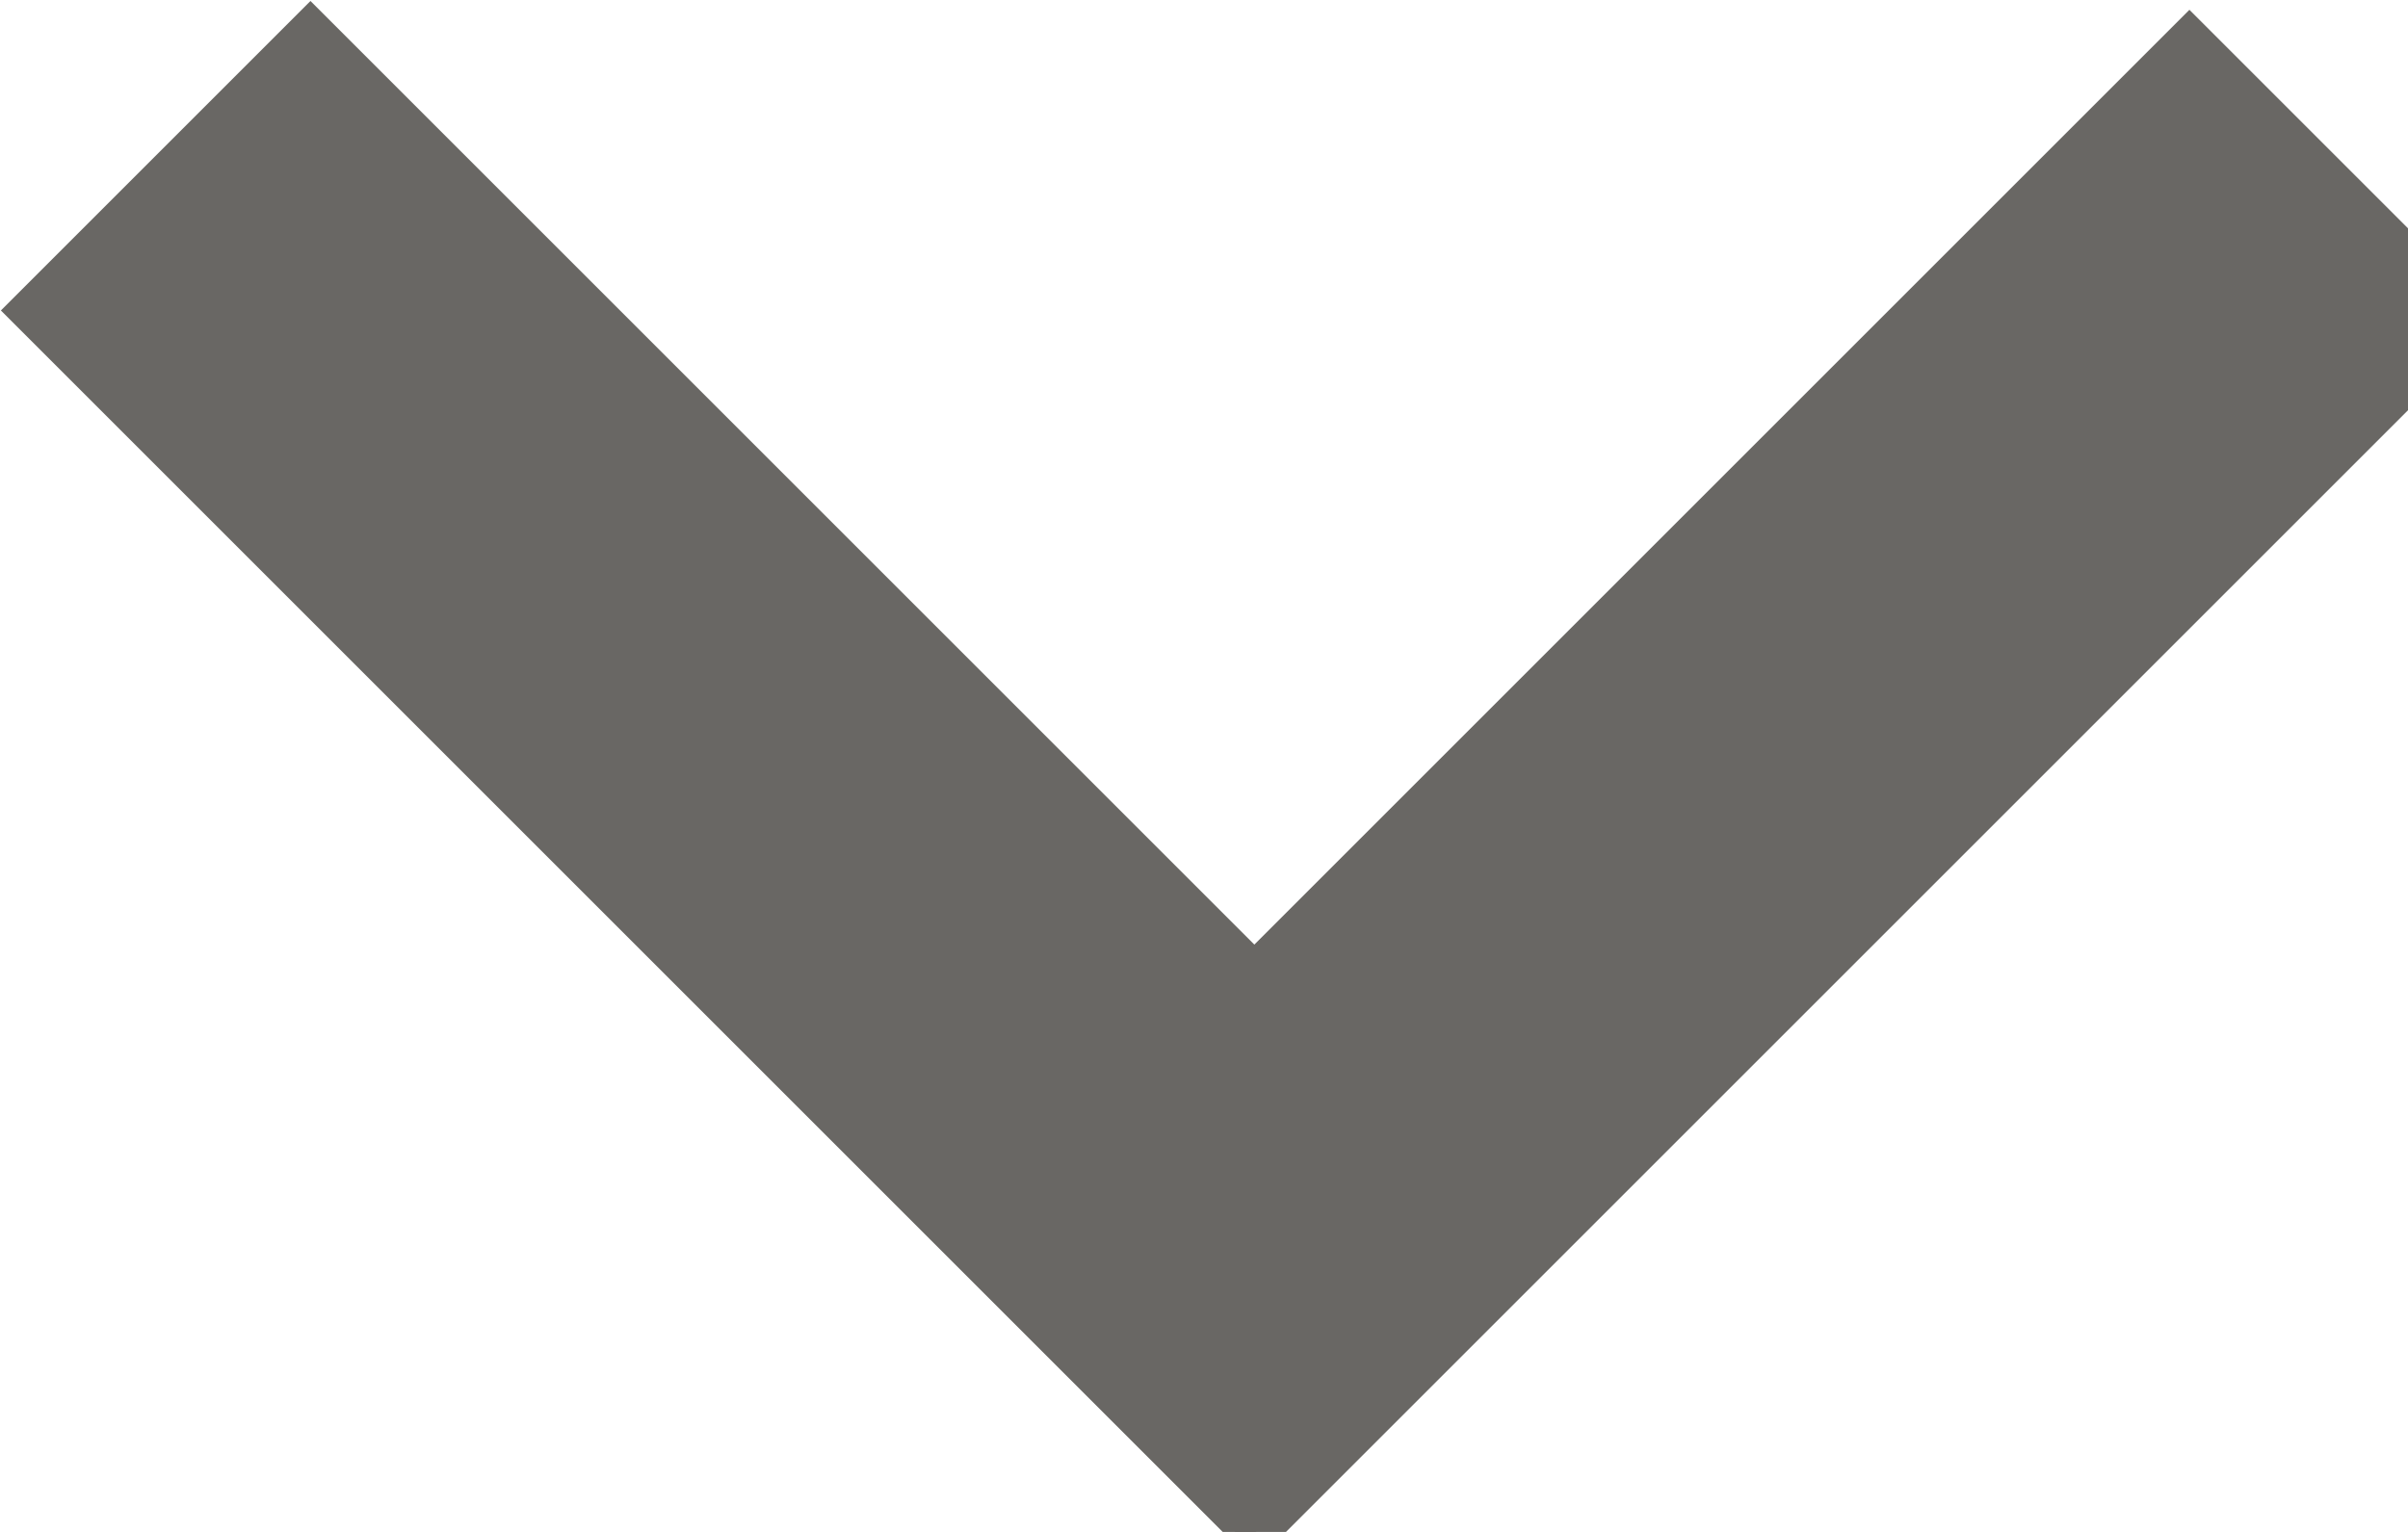
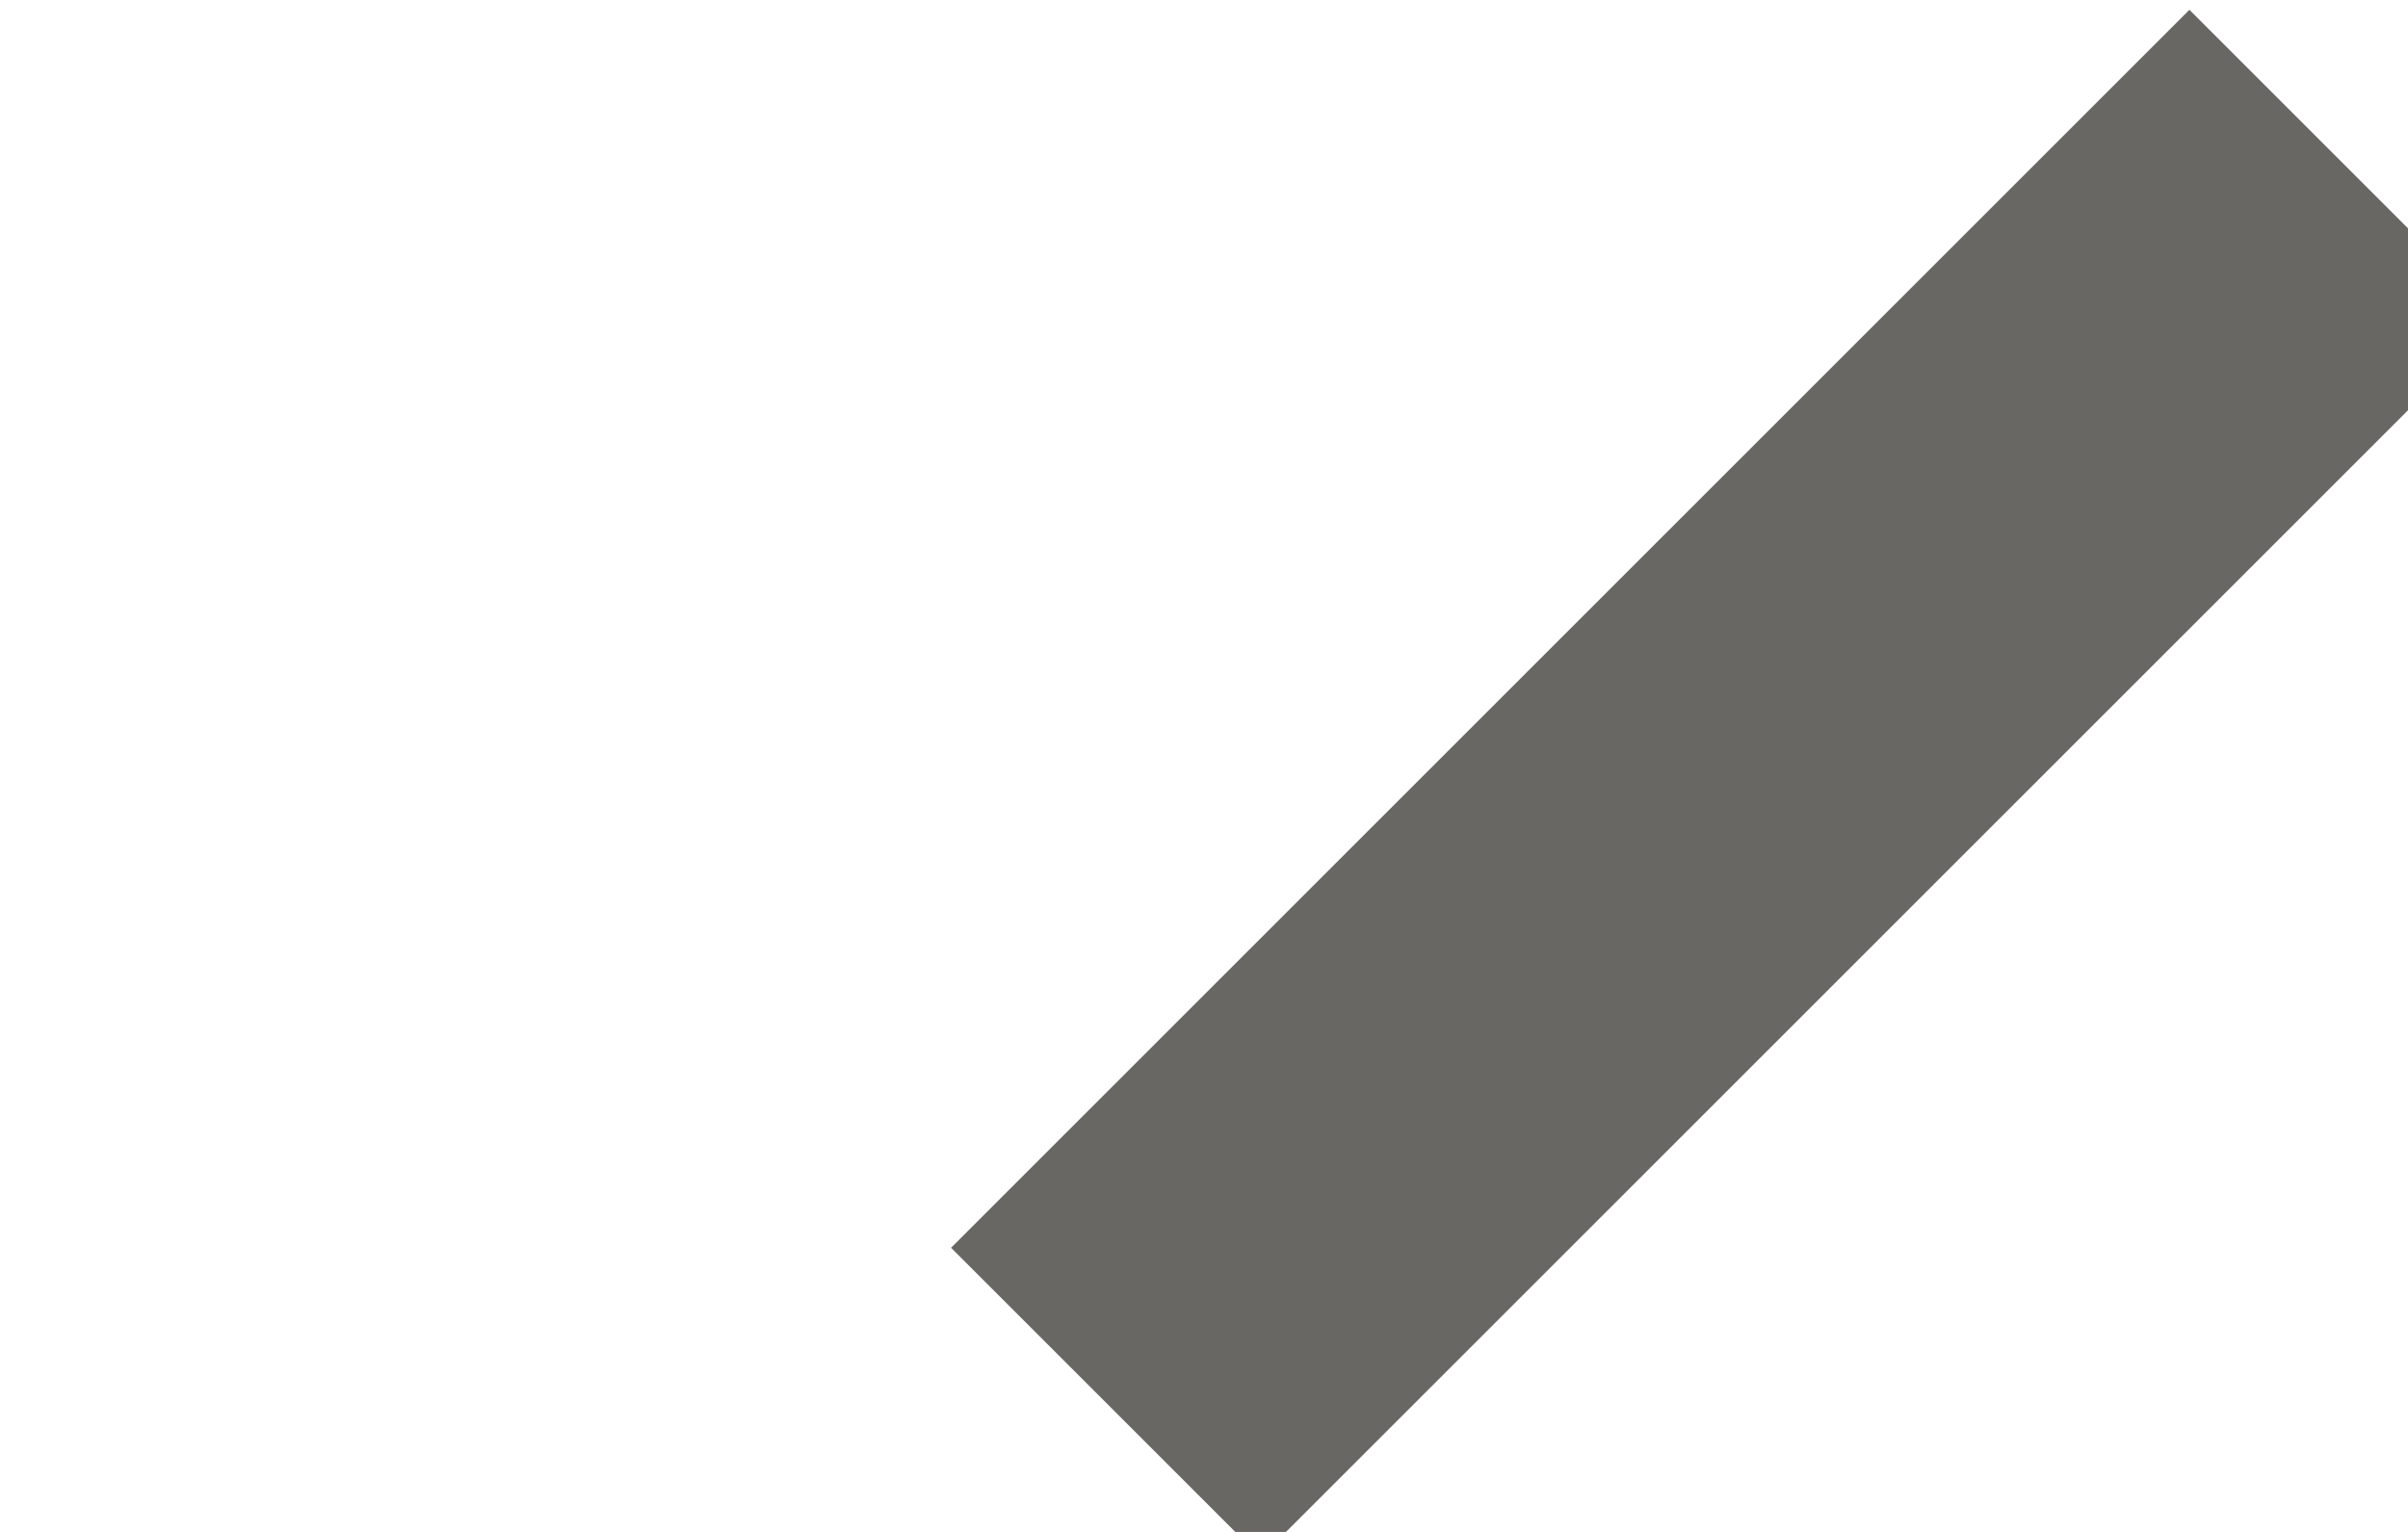
<svg xmlns="http://www.w3.org/2000/svg" id="SVGDoc" width="11" height="7" version="1.1" viewBox="0 0 11 7">
  <defs />
  <desc>Generated with Avocode.</desc>
  <g>
    <g>
      <title>Icones/PetiteFleche-Gris Copy 2</title>
      <g transform="rotate(-45 3.483 3.54)">
        <title>Rectangle</title>
-         <path d="M2.523,-0.42v0h2v0v8v0h-2v0z" fill="#696764" fill-opacity="1" />
      </g>
      <g transform="rotate(45 7.668 3.255)">
        <title>Rectangle Copy</title>
-         <path d="M7.048,-0.665v0h2v0v8v0h-2v0z" fill="#696764" fill-opacity="1" />
+         <path d="M7.048,-0.665v0h2v0v8v0h-2v0" fill="#696764" fill-opacity="1" />
      </g>
    </g>
  </g>
</svg>